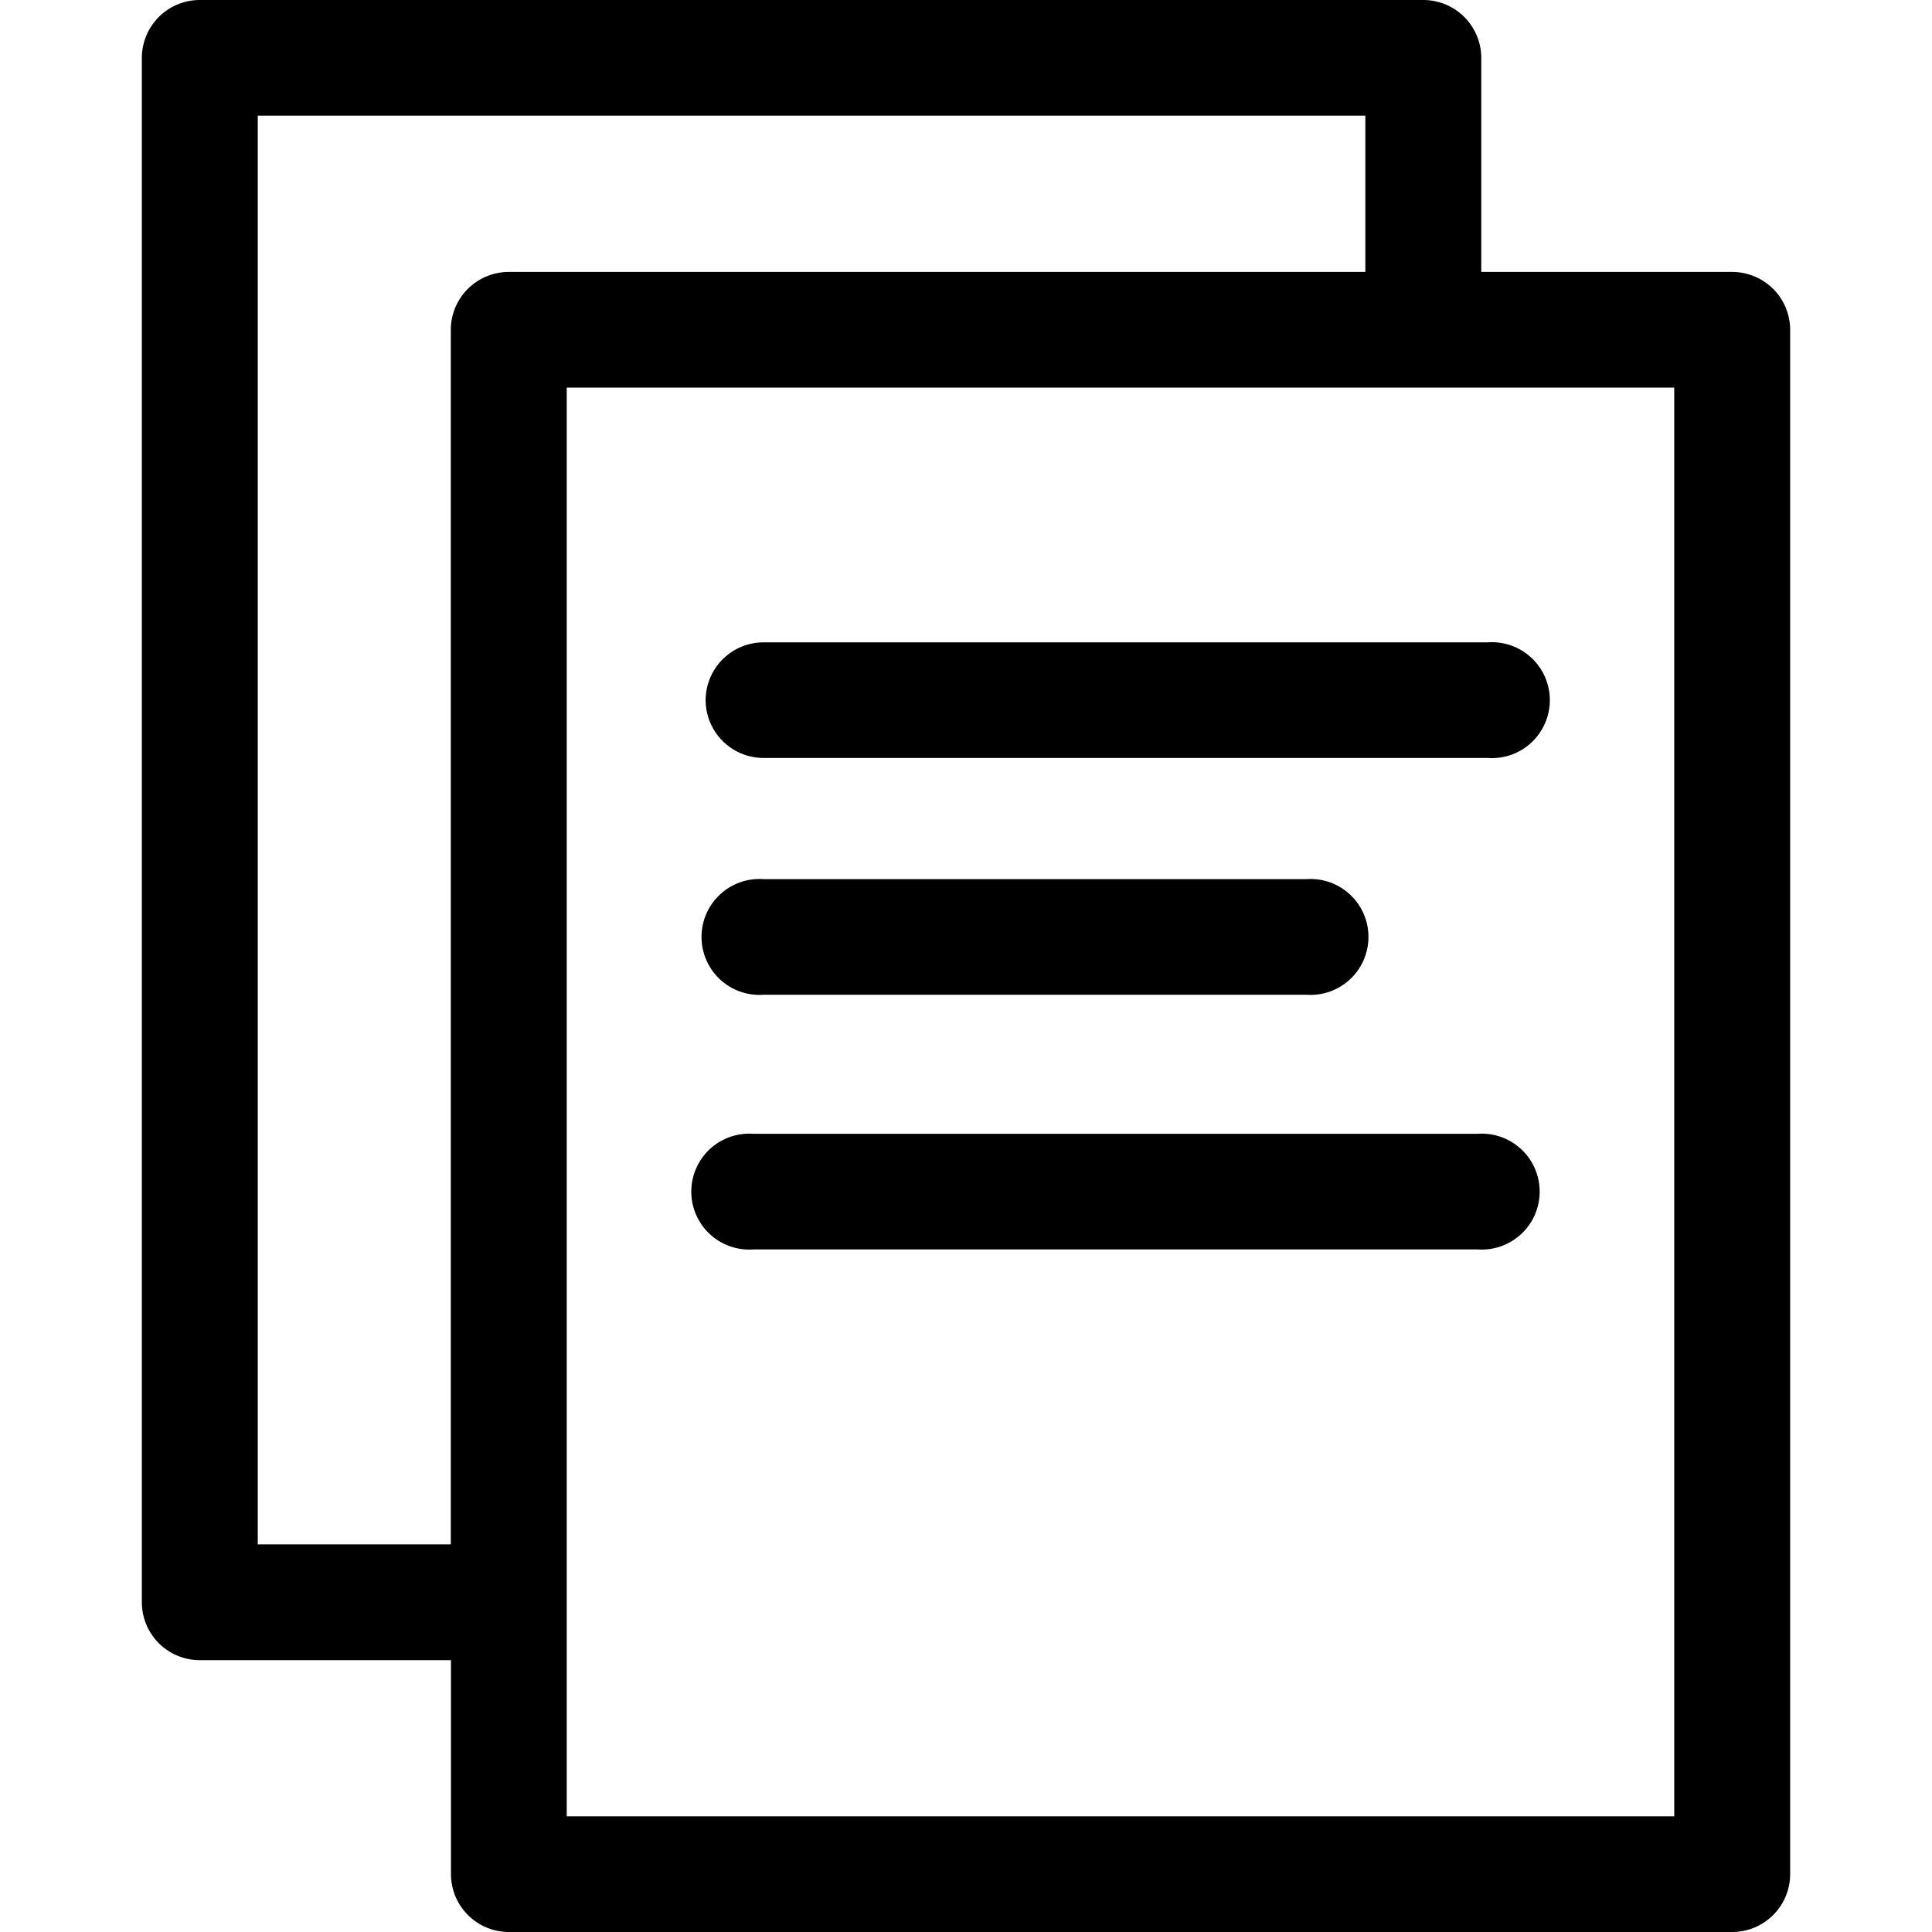
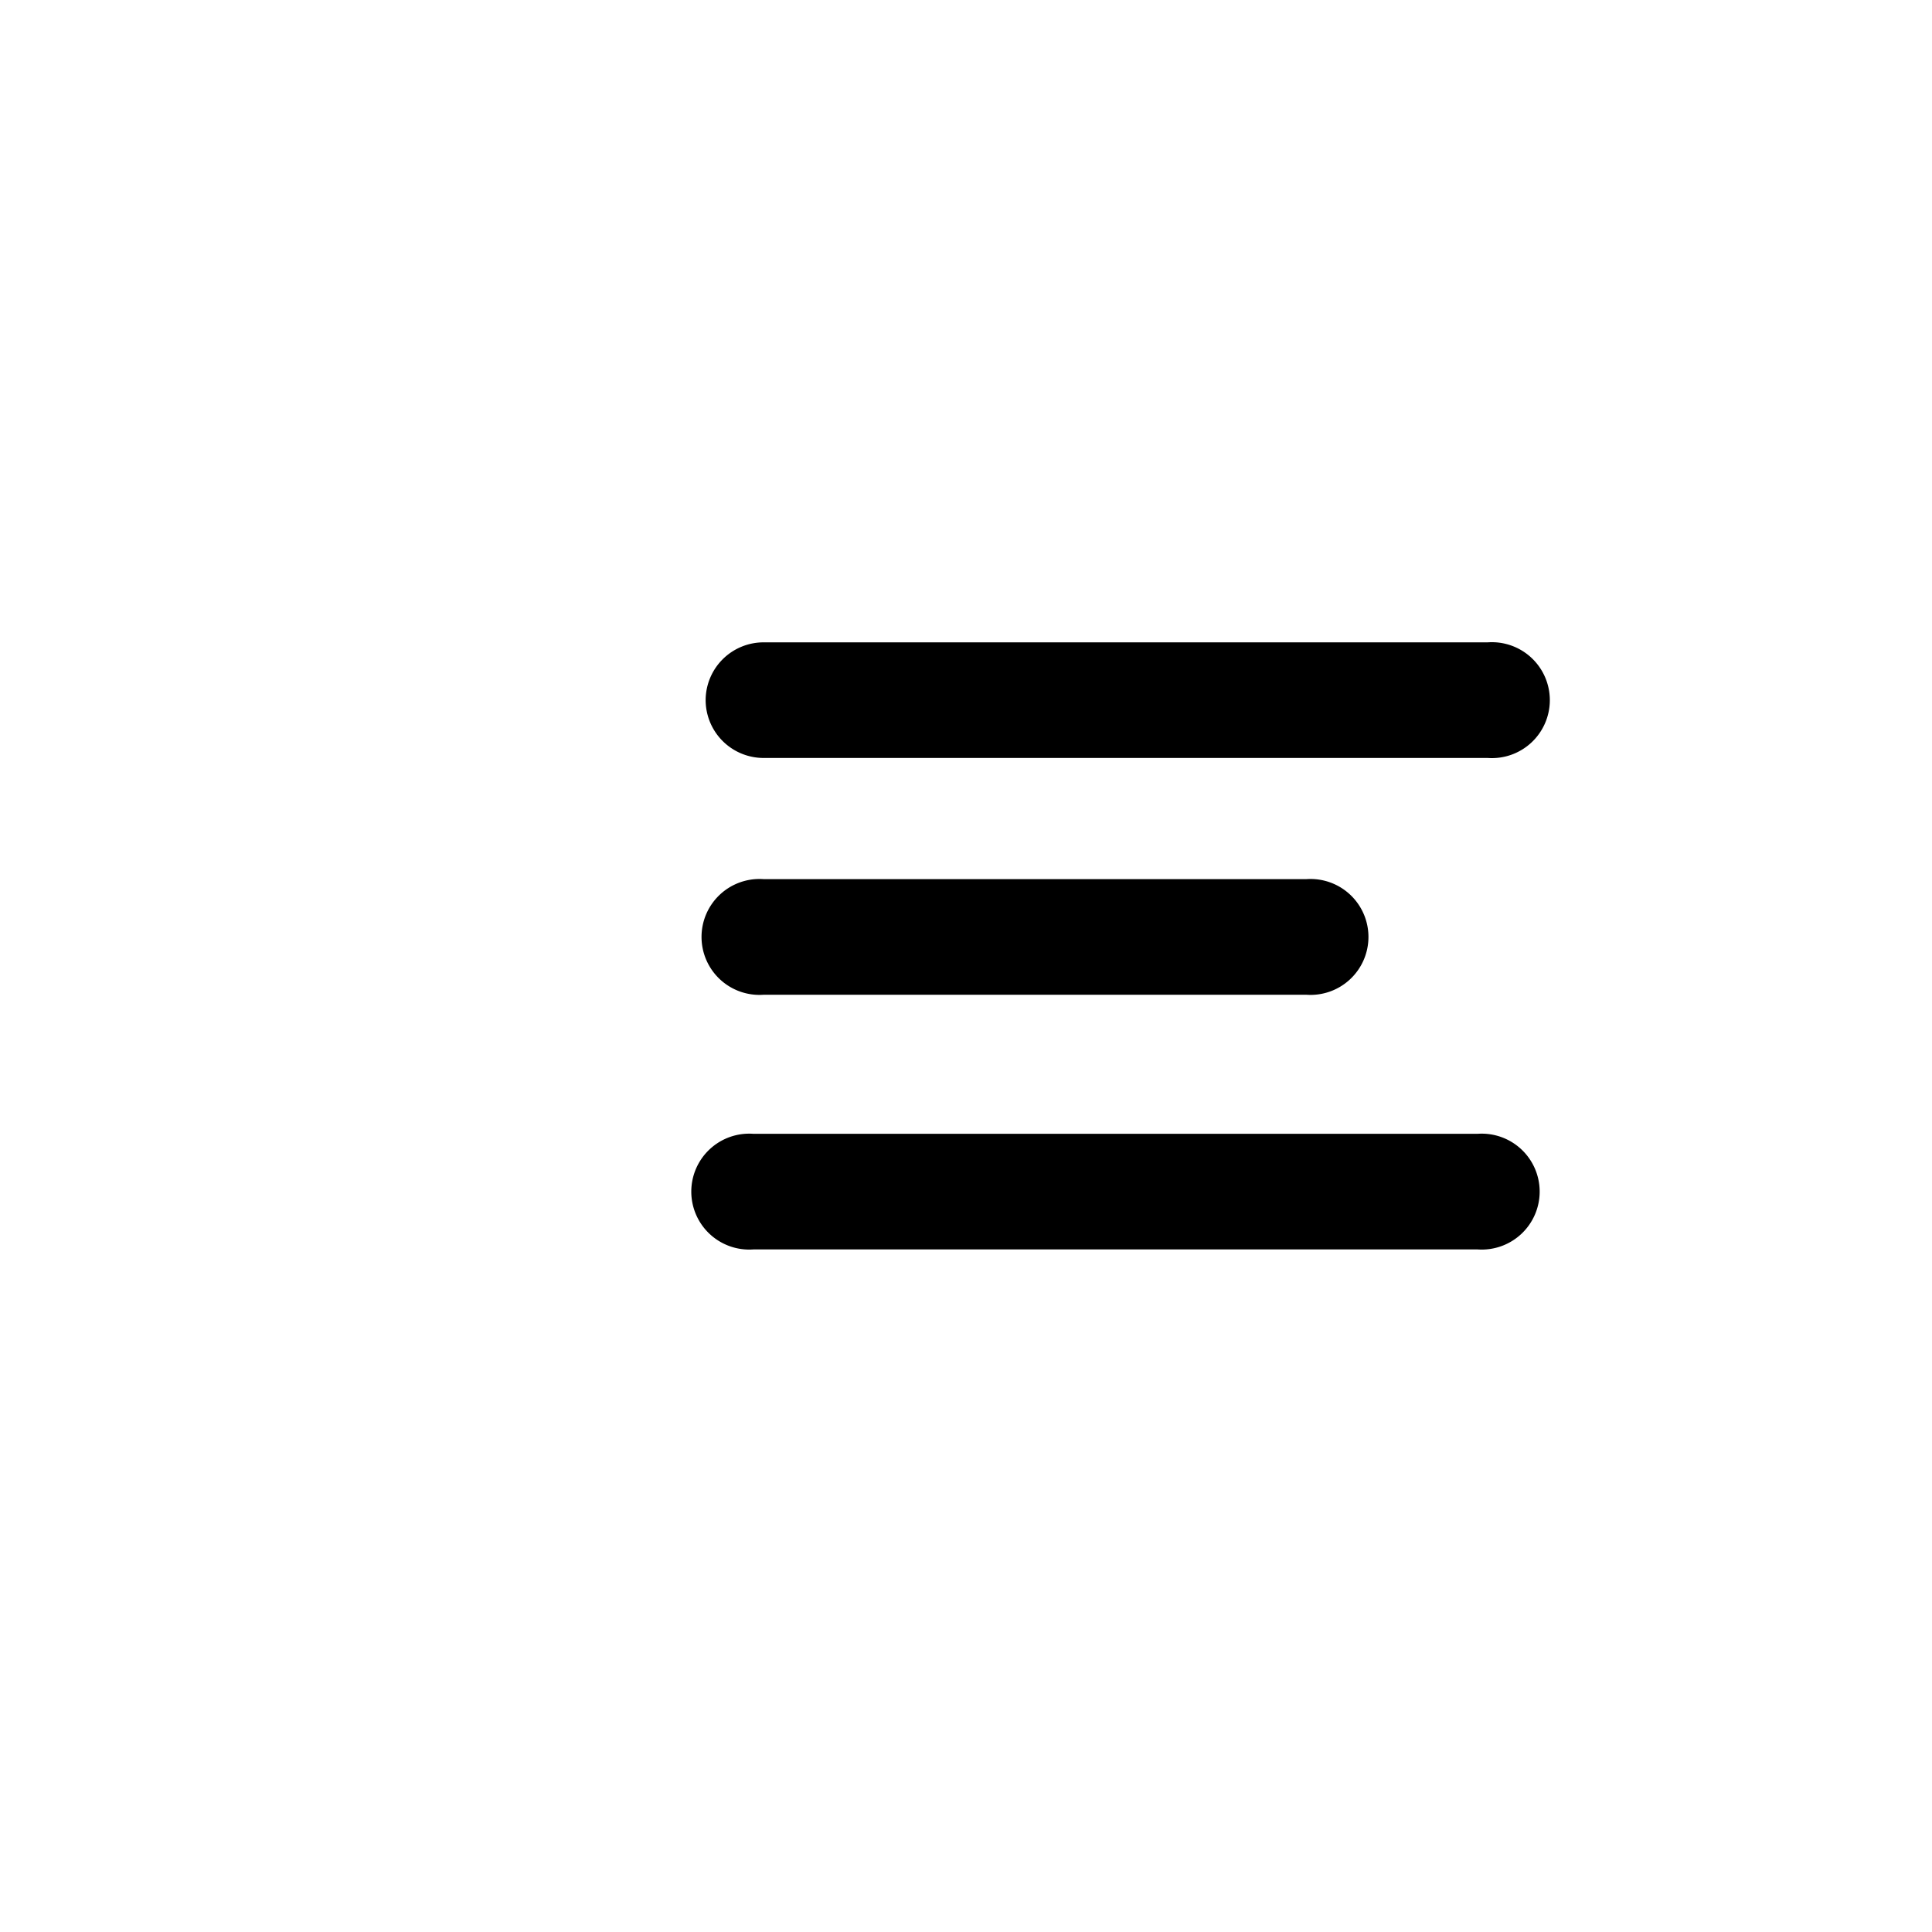
<svg xmlns="http://www.w3.org/2000/svg" viewBox="0 0 50 50">
-   <path d="M44.829 7.038h-6.494V1.5a1.5 1.5 0 0 0-1.5-1.5H5.171a1.5 1.5 0 0 0-1.5 1.5v39.965a1.5 1.5 0 0 0 1.5 1.5h6.5V48.5a1.5 1.5 0 0 0 1.5 1.5h31.658a1.5 1.5 0 0 0 1.5-1.5V8.534a1.5 1.5 0 0 0-1.5-1.496zM6.671 39.968V2.993h28.664v4.045H13.167a1.5 1.5 0 0 0-1.5 1.5v31.43zm36.658 7.039H14.667V10.031h28.662z" />
  <path d="M18.262 18.116a1.5 1.5 0 0 0 1.5 1.5H38.5a1.5 1.5 0 1 0 0-2.992H19.762a1.5 1.5 0 0 0-1.5 1.492zm1.503 7.628h14.041a1.5 1.5 0 1 0 0-2.992H19.765a1.5 1.5 0 1 0 0 2.992zm18.472 3.599H19.5a1.5 1.5 0 1 0 0 2.992h18.737a1.5 1.5 0 1 0 0-2.992z" />
</svg>